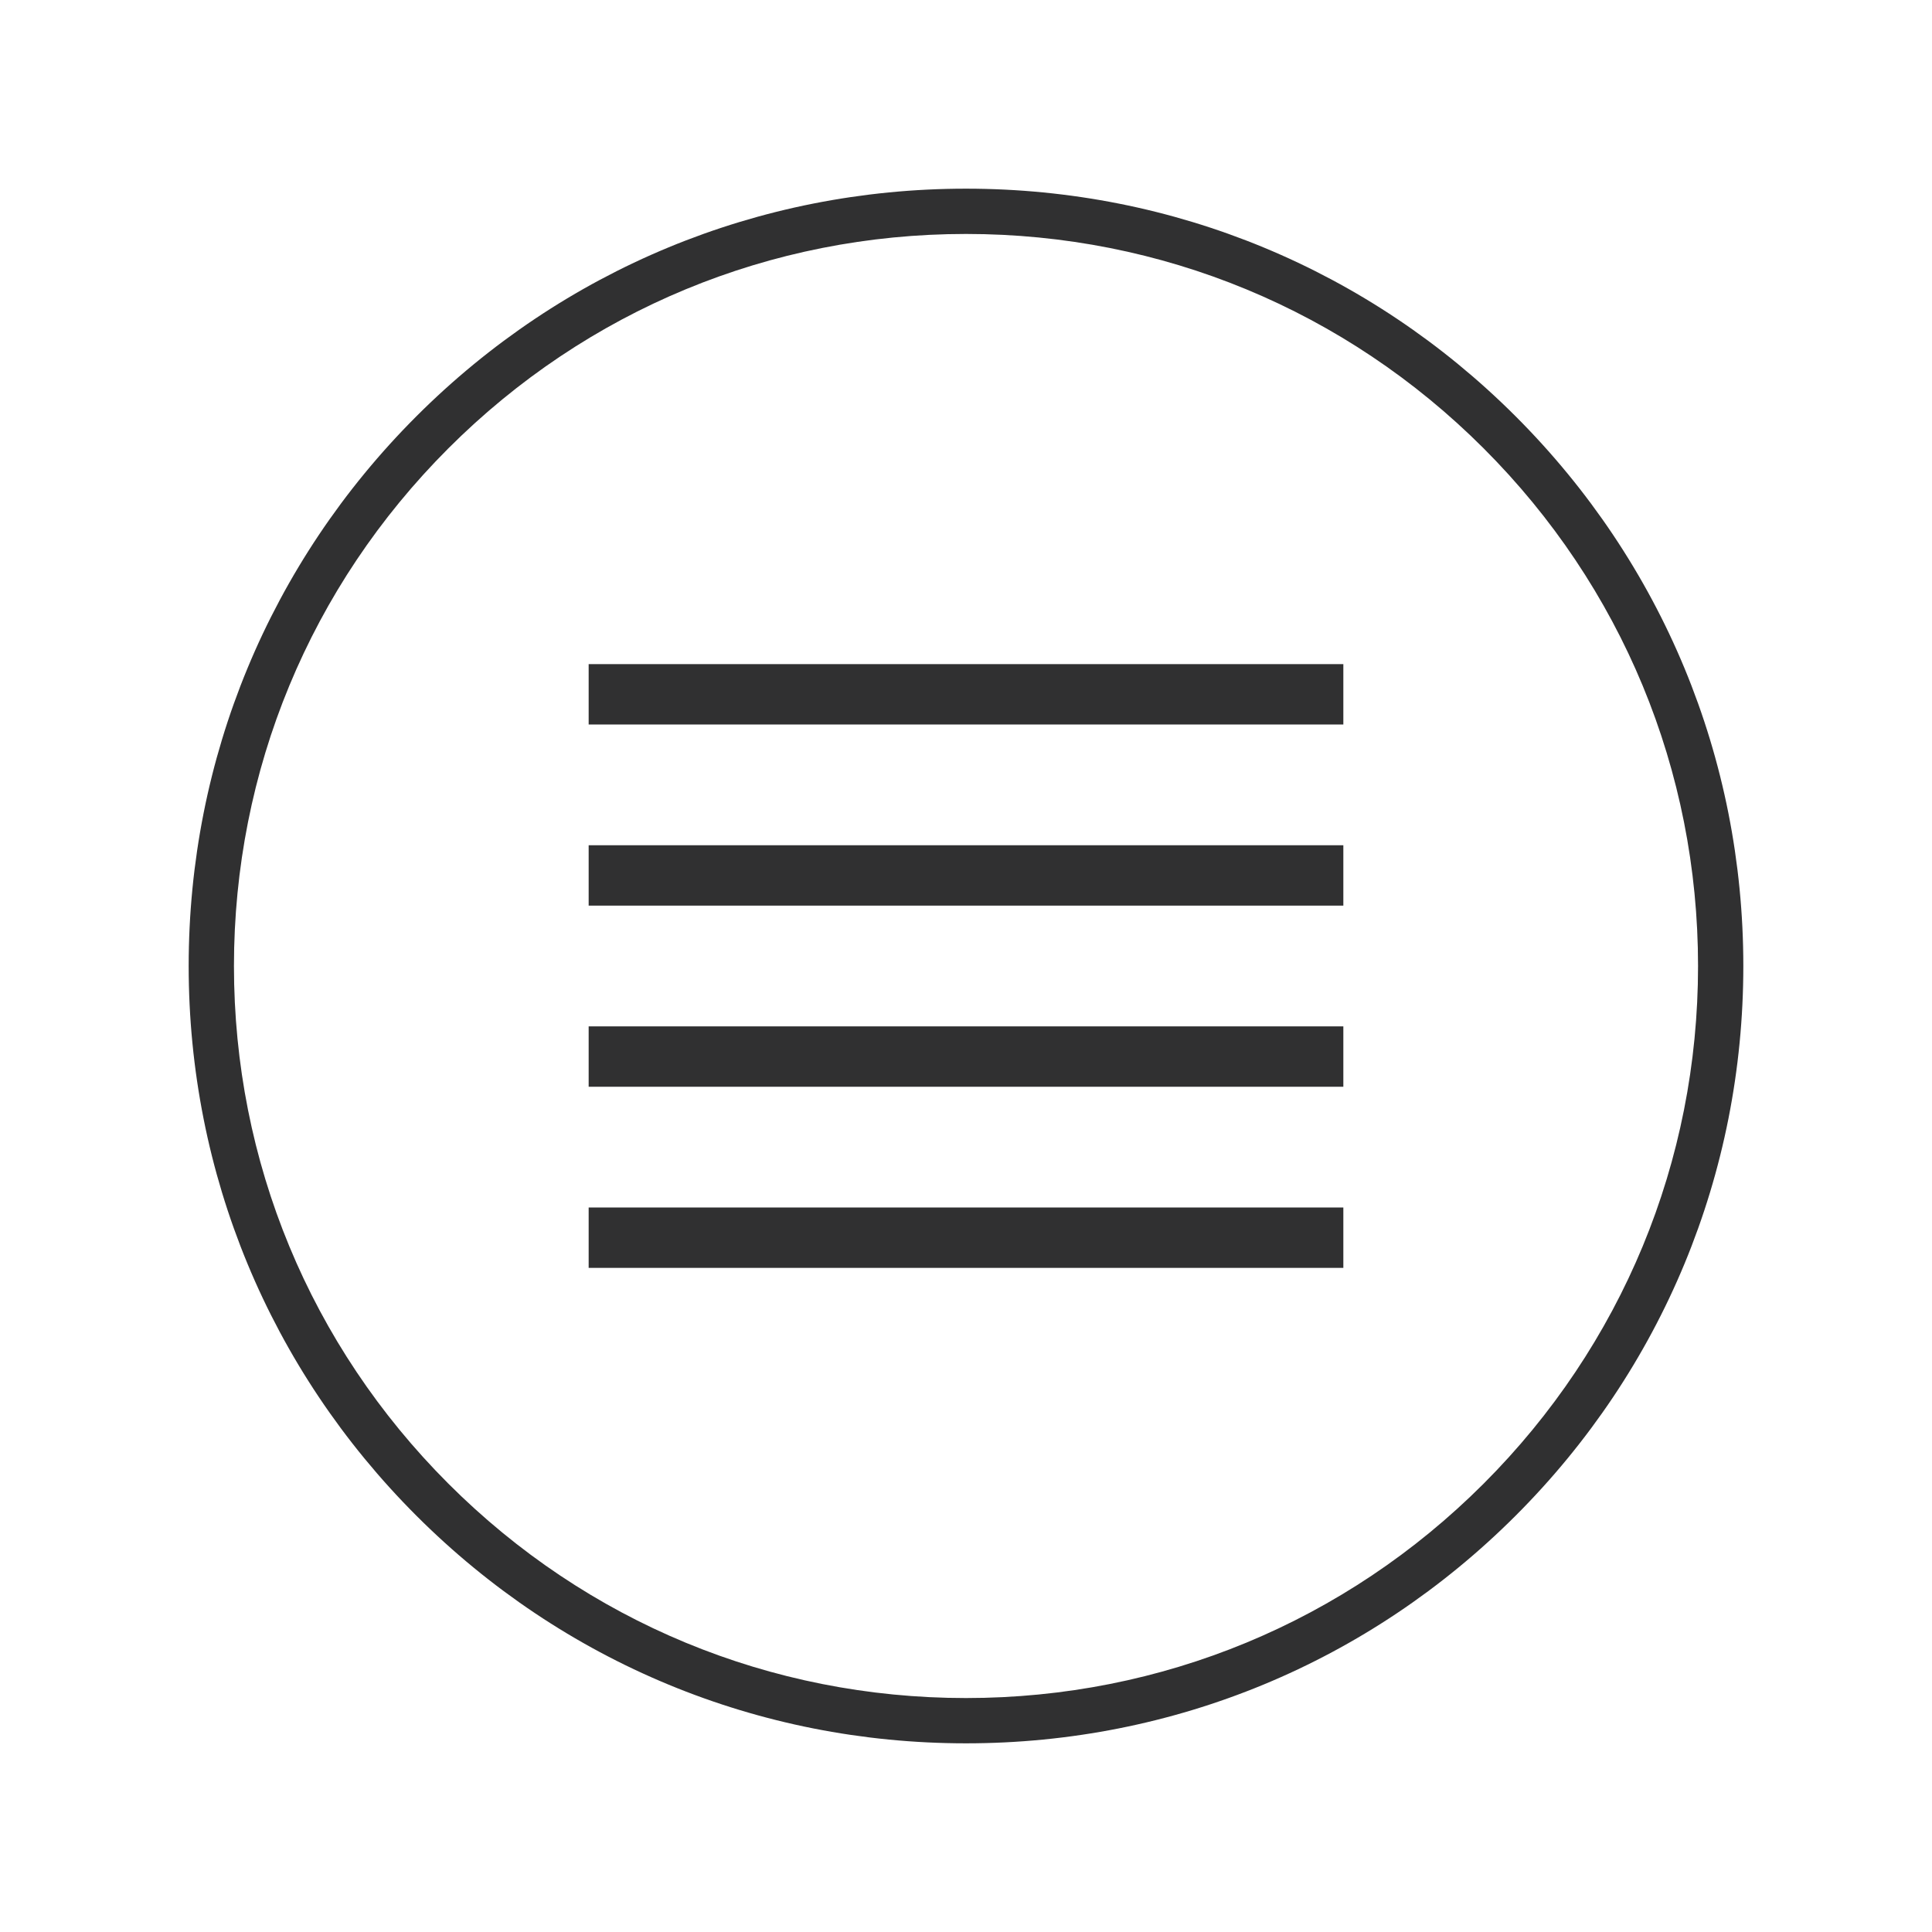
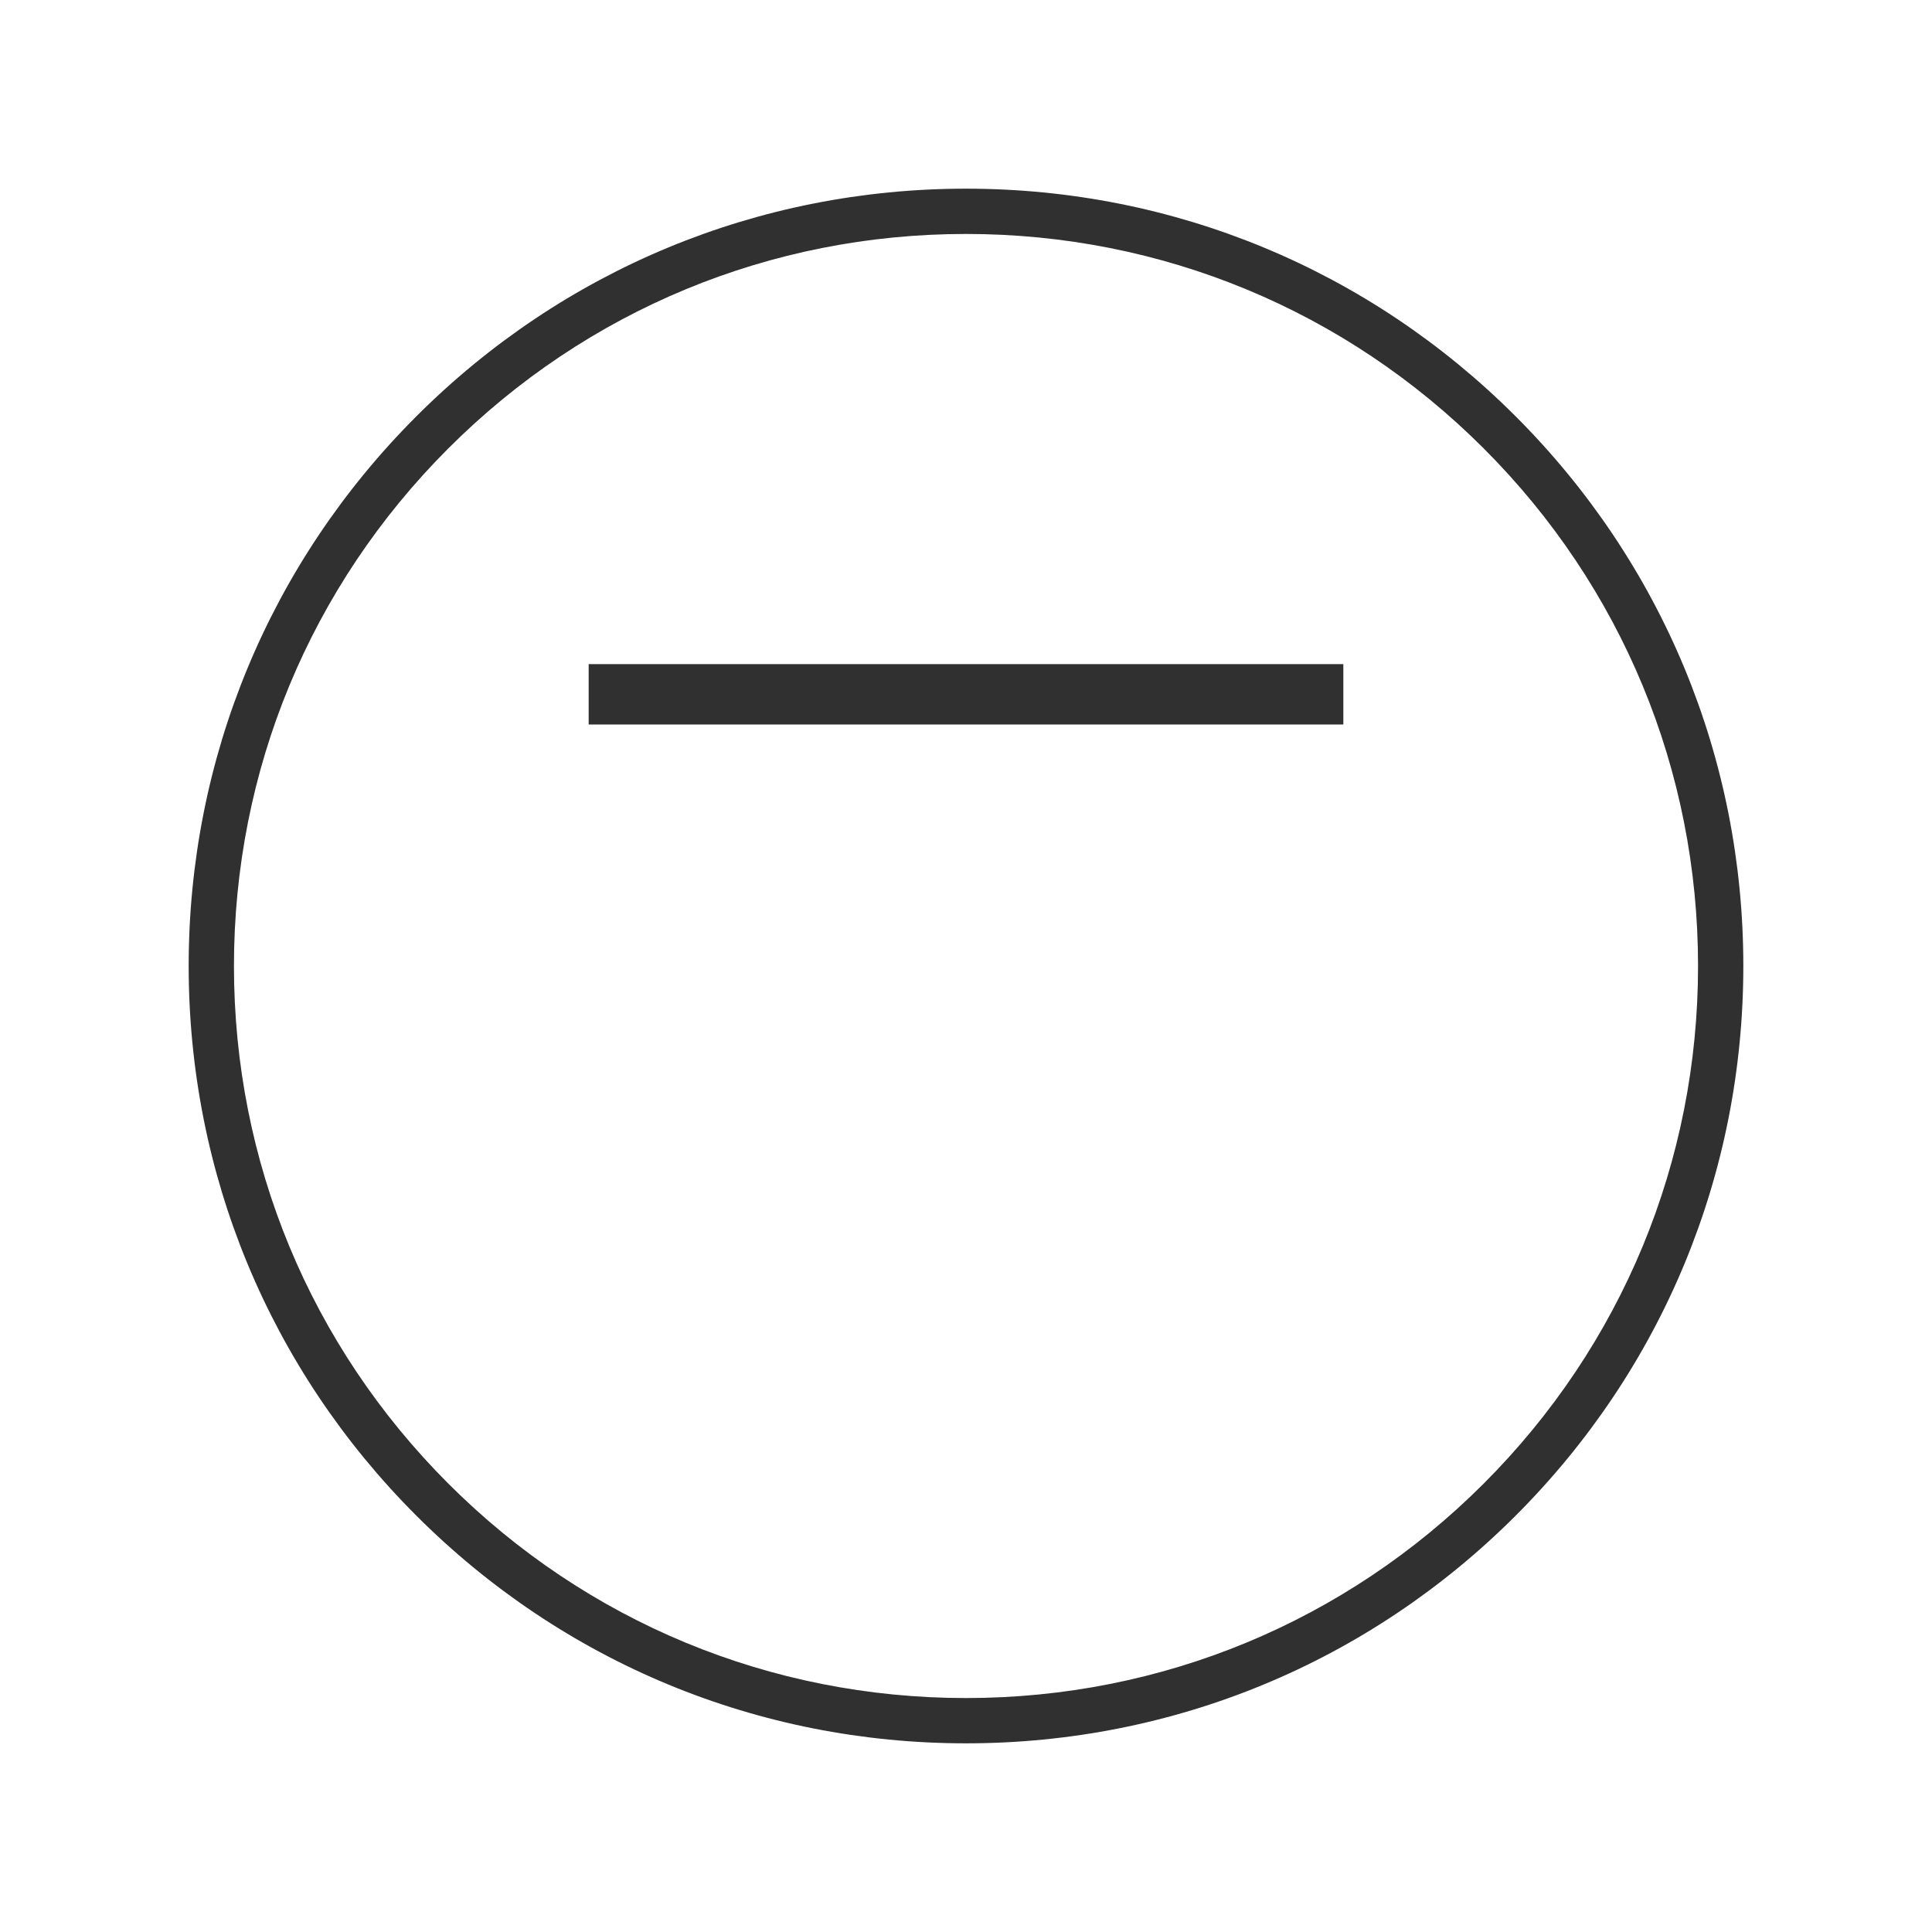
<svg xmlns="http://www.w3.org/2000/svg" enable-background="new 0 0 128 128" id="Слой_1" version="1.1" viewBox="0 0 128 128" xml:space="preserve">
  <g>
    <g>
      <path d="M64,115.5c-13.756,0-26.689-5.357-36.416-15.084C17.856,90.689,12.5,77.756,12.5,64    s5.356-26.689,15.084-36.416C37.311,17.857,50.244,12.5,64,12.5s26.689,5.357,36.416,15.084C110.144,37.311,115.5,50.244,115.5,64    s-5.356,26.689-15.084,36.416C90.689,110.143,77.756,115.5,64,115.5z M64,15.5c-12.955,0-25.135,5.045-34.295,14.205    C20.545,38.866,15.5,51.045,15.5,64s5.045,25.134,14.205,34.295c9.16,9.16,21.34,14.205,34.295,14.205s25.135-5.045,34.295-14.205    C107.455,89.134,112.5,76.955,112.5,64s-5.045-25.134-14.205-34.295C89.135,20.545,76.955,15.5,64,15.5z" fill="#303031" />
    </g>
    <g>
      <g>
-         <rect fill="#303031" height="4" width="50" x="39" y="56" />
-       </g>
+         </g>
      <g>
        <rect fill="#303031" height="4" width="50" x="39" y="44" />
      </g>
      <g>
-         <rect fill="#303031" height="4" width="50" x="39" y="68" />
-       </g>
+         </g>
      <g>
-         <rect fill="#303031" height="4" width="50" x="39" y="80" />
-       </g>
+         </g>
    </g>
  </g>
</svg>